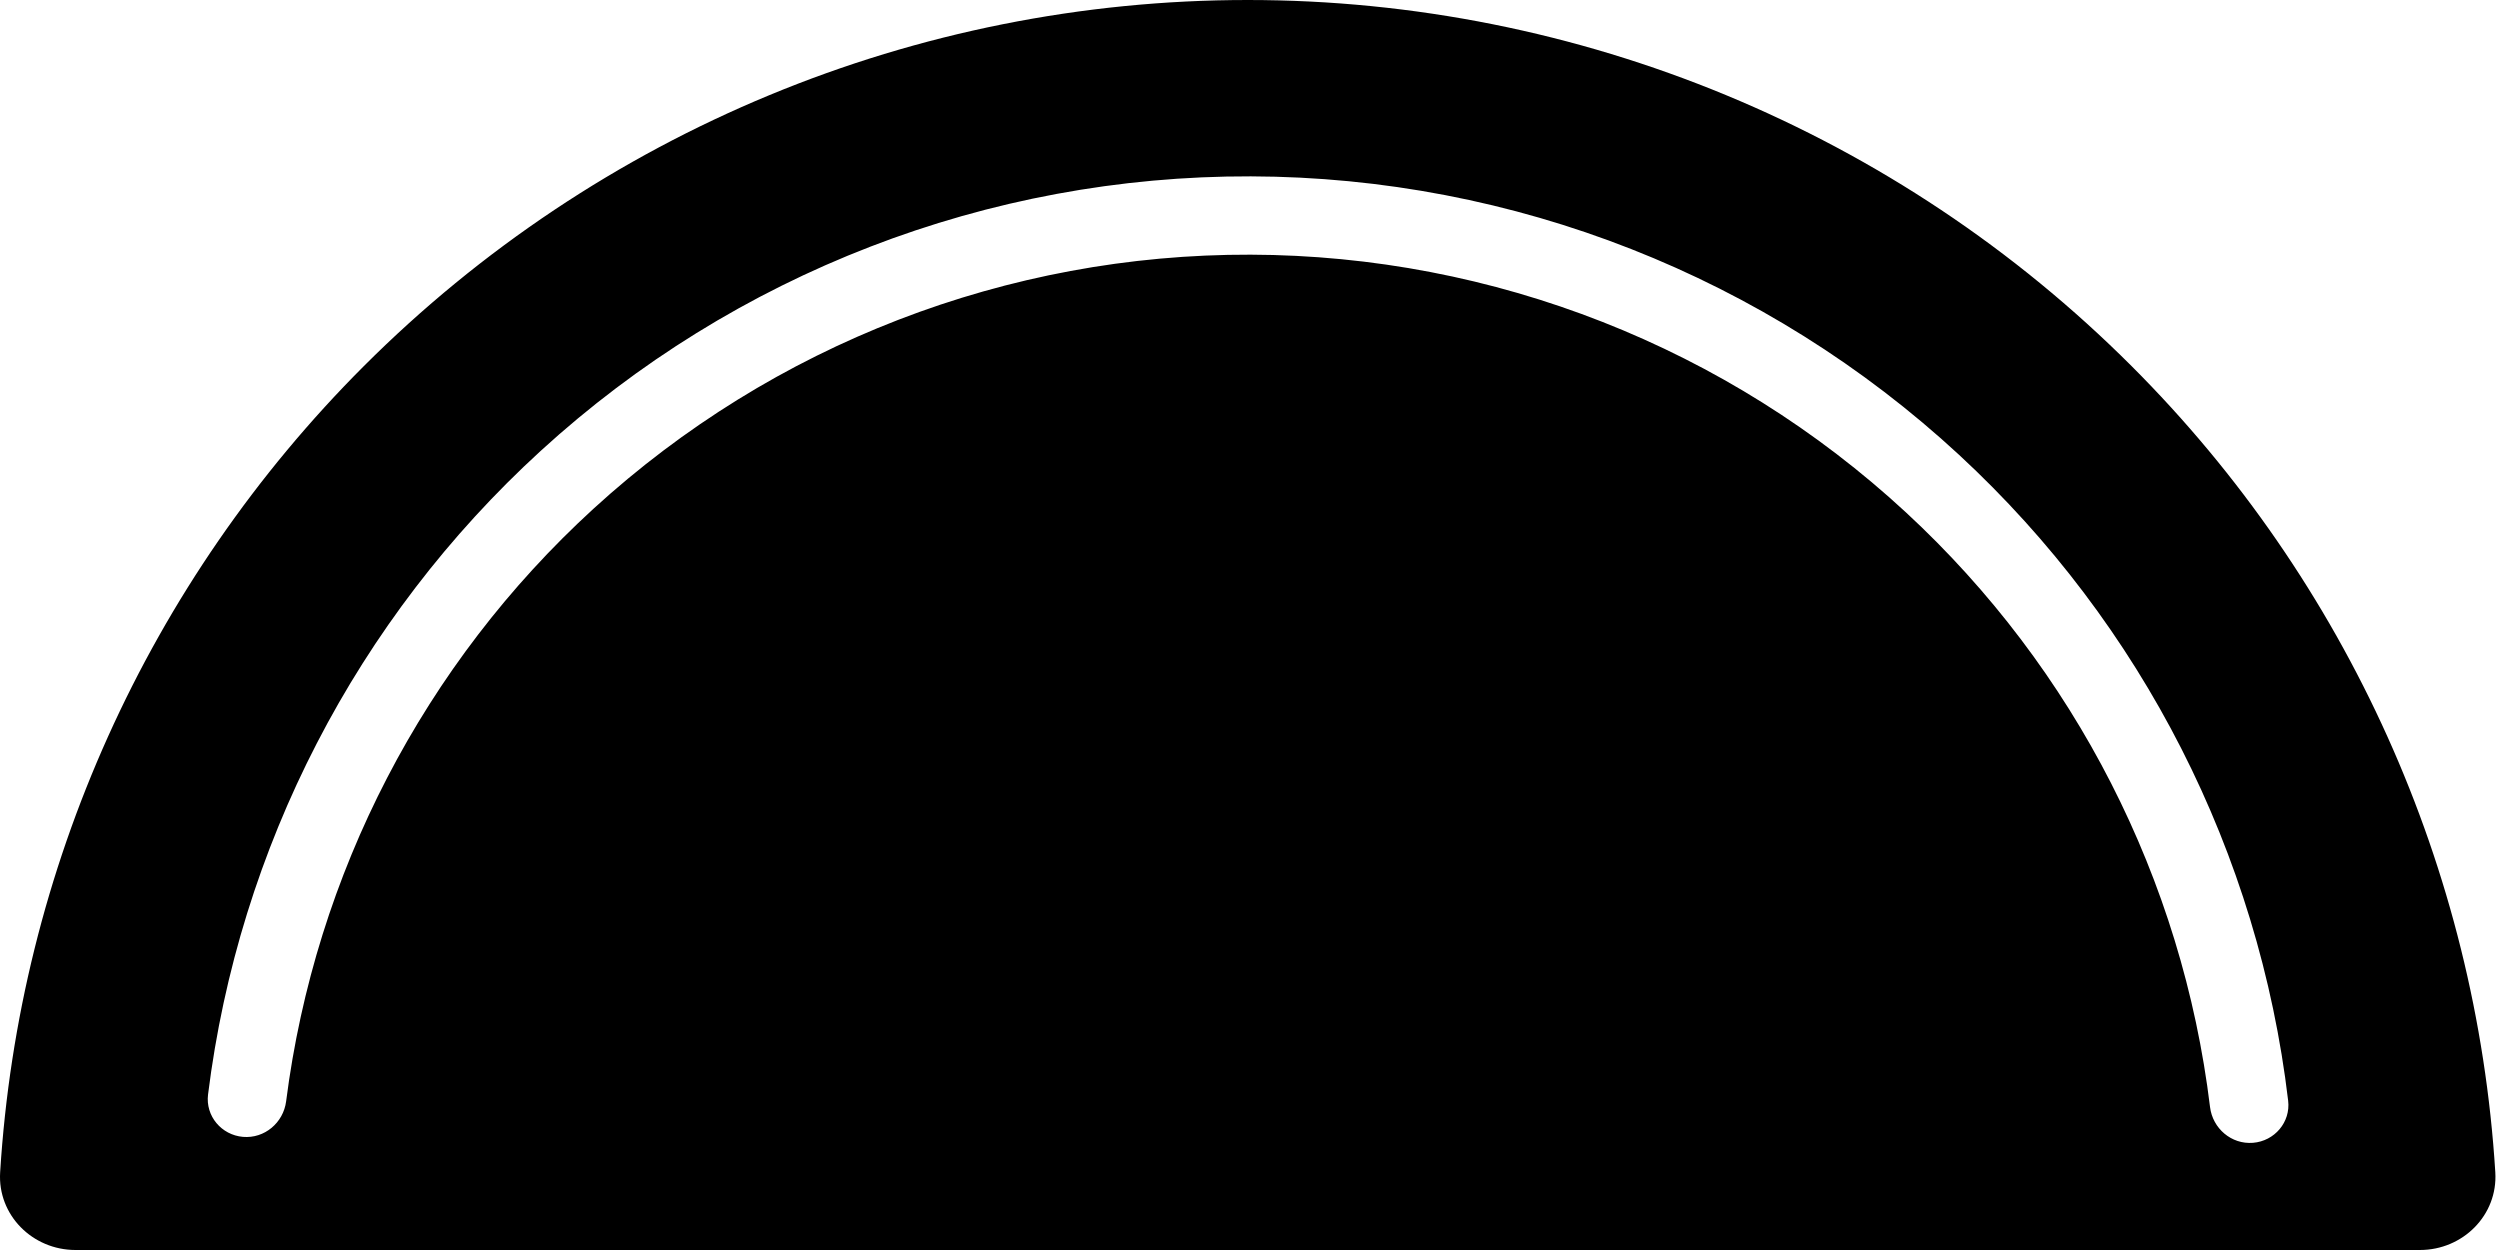
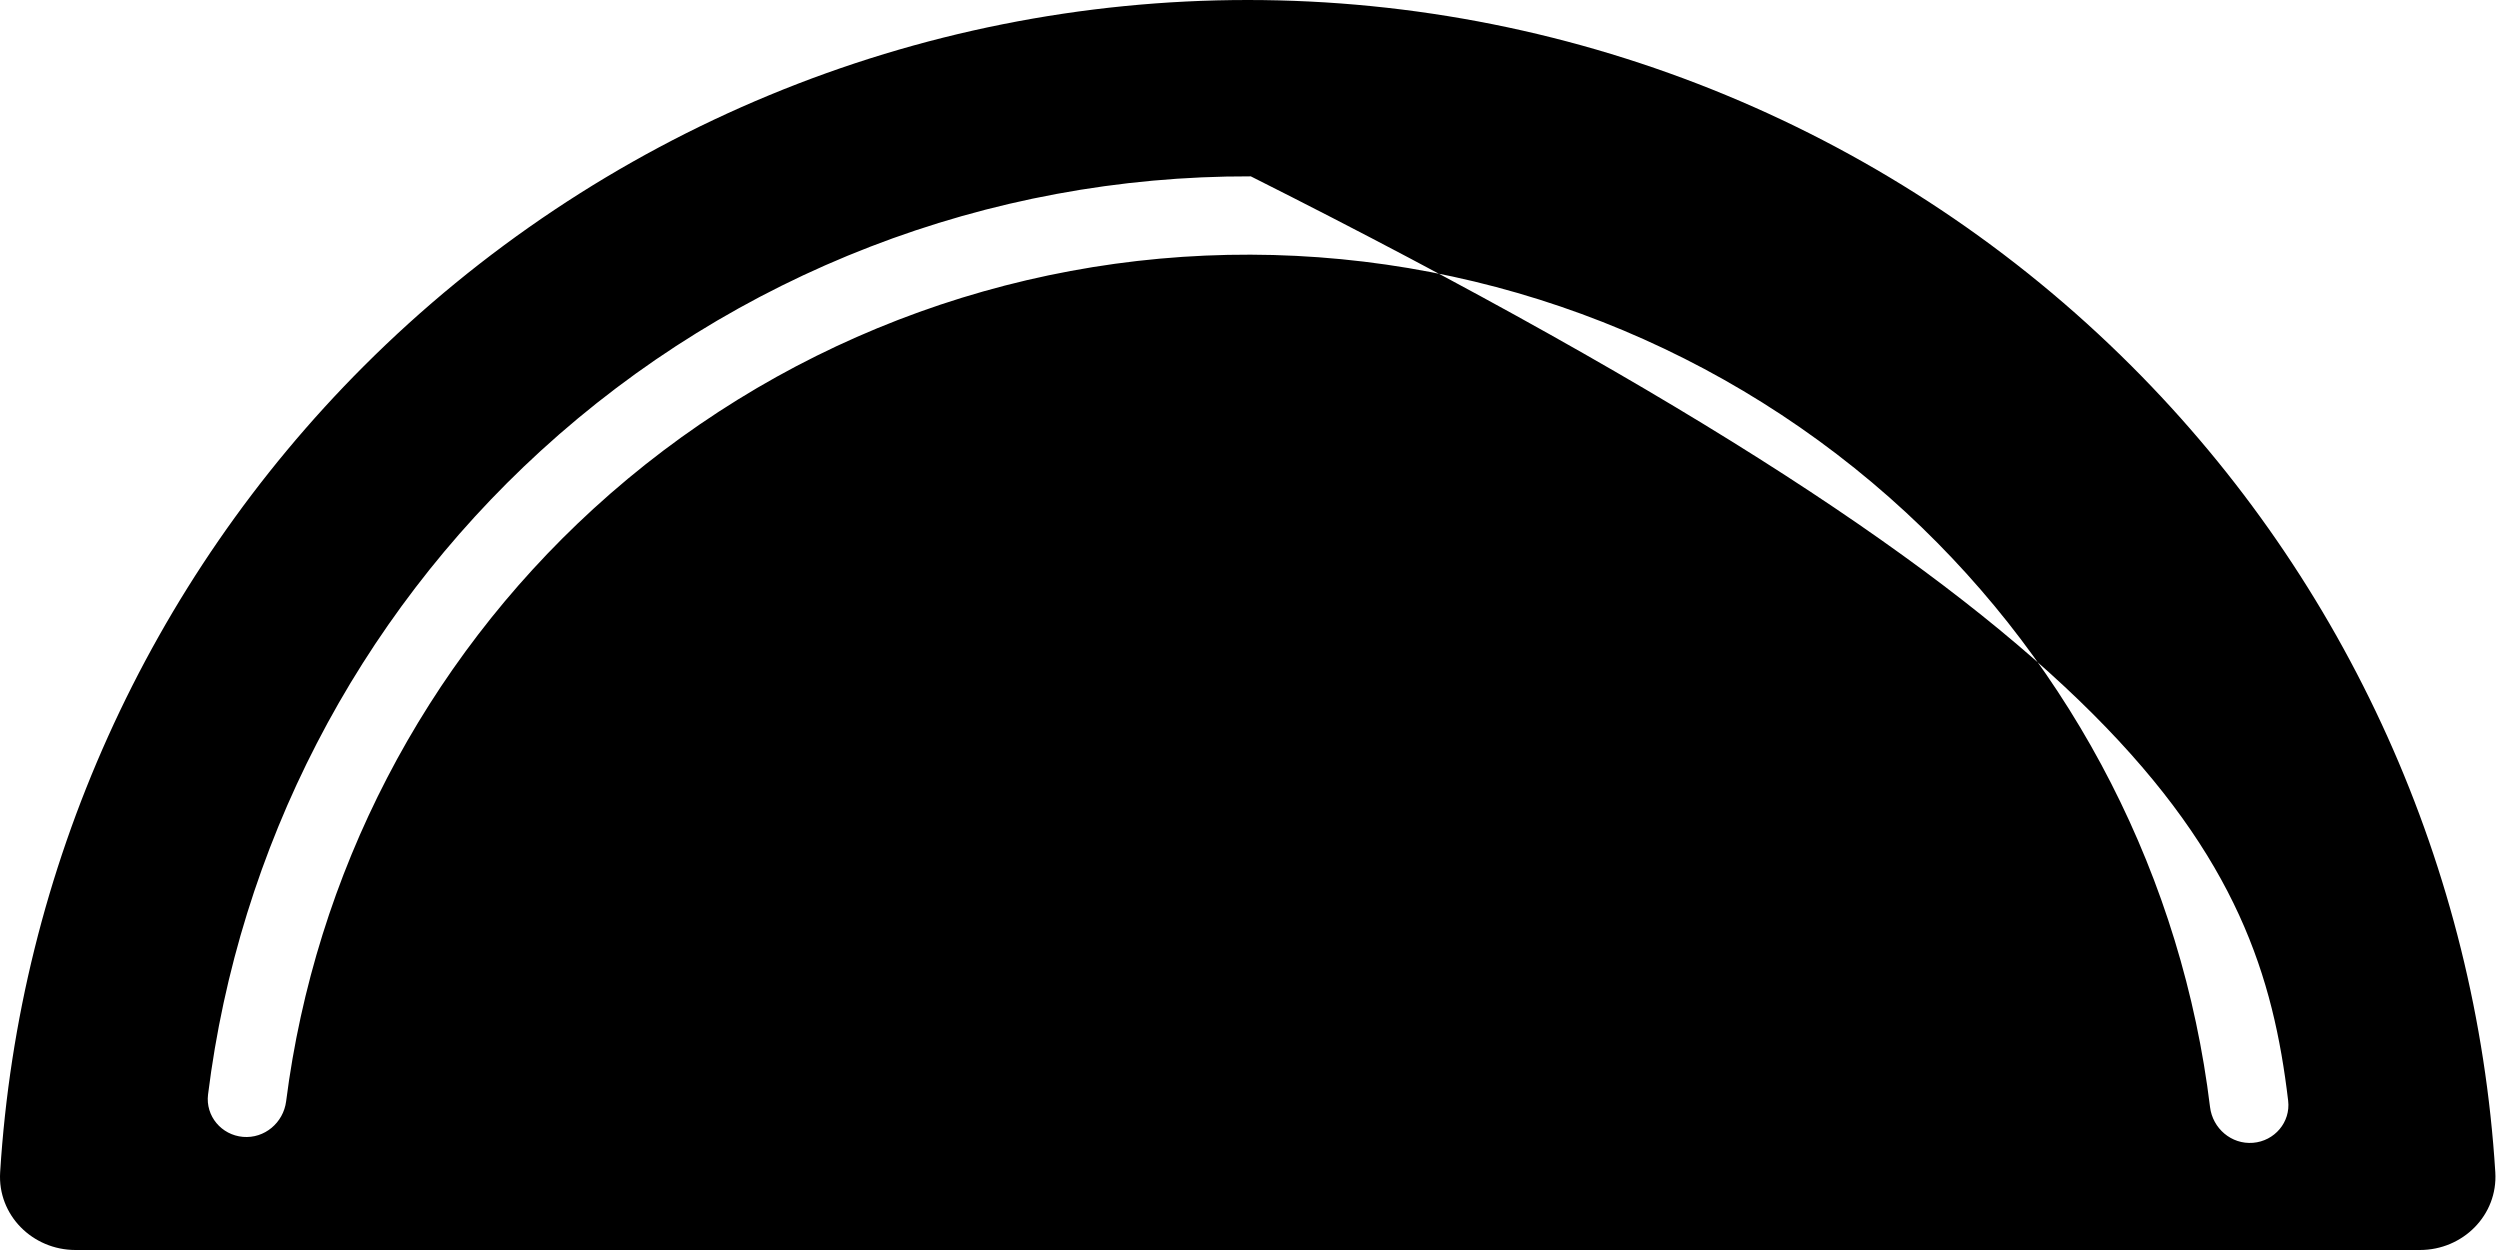
<svg xmlns="http://www.w3.org/2000/svg" width="482" height="241" viewBox="0 0 482 241" fill="none">
-   <path fill-rule="evenodd" clip-rule="evenodd" d="M481.095 226.008C481.61 234.276 474.845 241 466.561 241H240.561L14.561 241C6.277 241 -0.487 234.276 0.028 226.008C3.668 167.561 28.499 112.237 70.148 70.587C115.345 25.391 176.644 -4.82561e-06 240.561 0C304.478 4.82561e-06 365.778 25.391 410.974 70.587C452.624 112.237 477.454 167.561 481.095 226.008ZM441.156 212.212C441.647 216.353 438.535 219.998 434.379 220.334C430.222 220.67 426.596 217.569 426.093 213.43C420.759 169.571 400.037 128.924 367.487 98.809C333.085 66.981 287.981 49.24 241.114 49.101C194.247 48.963 149.039 66.437 114.45 98.061C81.721 127.983 60.76 168.506 55.166 212.333C54.638 216.469 50.994 219.548 46.84 219.188C42.685 218.827 39.596 215.163 40.111 211.026C46.04 163.426 68.737 119.393 104.26 86.916C141.645 52.737 190.505 33.851 241.159 34.001C291.812 34.151 340.56 53.325 377.742 87.725C413.072 120.412 435.508 164.578 441.156 212.212Z" fill="black" />
+   <path fill-rule="evenodd" clip-rule="evenodd" d="M481.095 226.008C481.61 234.276 474.845 241 466.561 241H240.561L14.561 241C6.277 241 -0.487 234.276 0.028 226.008C3.668 167.561 28.499 112.237 70.148 70.587C115.345 25.391 176.644 -4.82561e-06 240.561 0C304.478 4.82561e-06 365.778 25.391 410.974 70.587C452.624 112.237 477.454 167.561 481.095 226.008ZM441.156 212.212C441.647 216.353 438.535 219.998 434.379 220.334C430.222 220.67 426.596 217.569 426.093 213.43C420.759 169.571 400.037 128.924 367.487 98.809C333.085 66.981 287.981 49.24 241.114 49.101C194.247 48.963 149.039 66.437 114.45 98.061C81.721 127.983 60.76 168.506 55.166 212.333C54.638 216.469 50.994 219.548 46.84 219.188C42.685 218.827 39.596 215.163 40.111 211.026C46.04 163.426 68.737 119.393 104.26 86.916C141.645 52.737 190.505 33.851 241.159 34.001C413.072 120.412 435.508 164.578 441.156 212.212Z" fill="black" />
</svg>